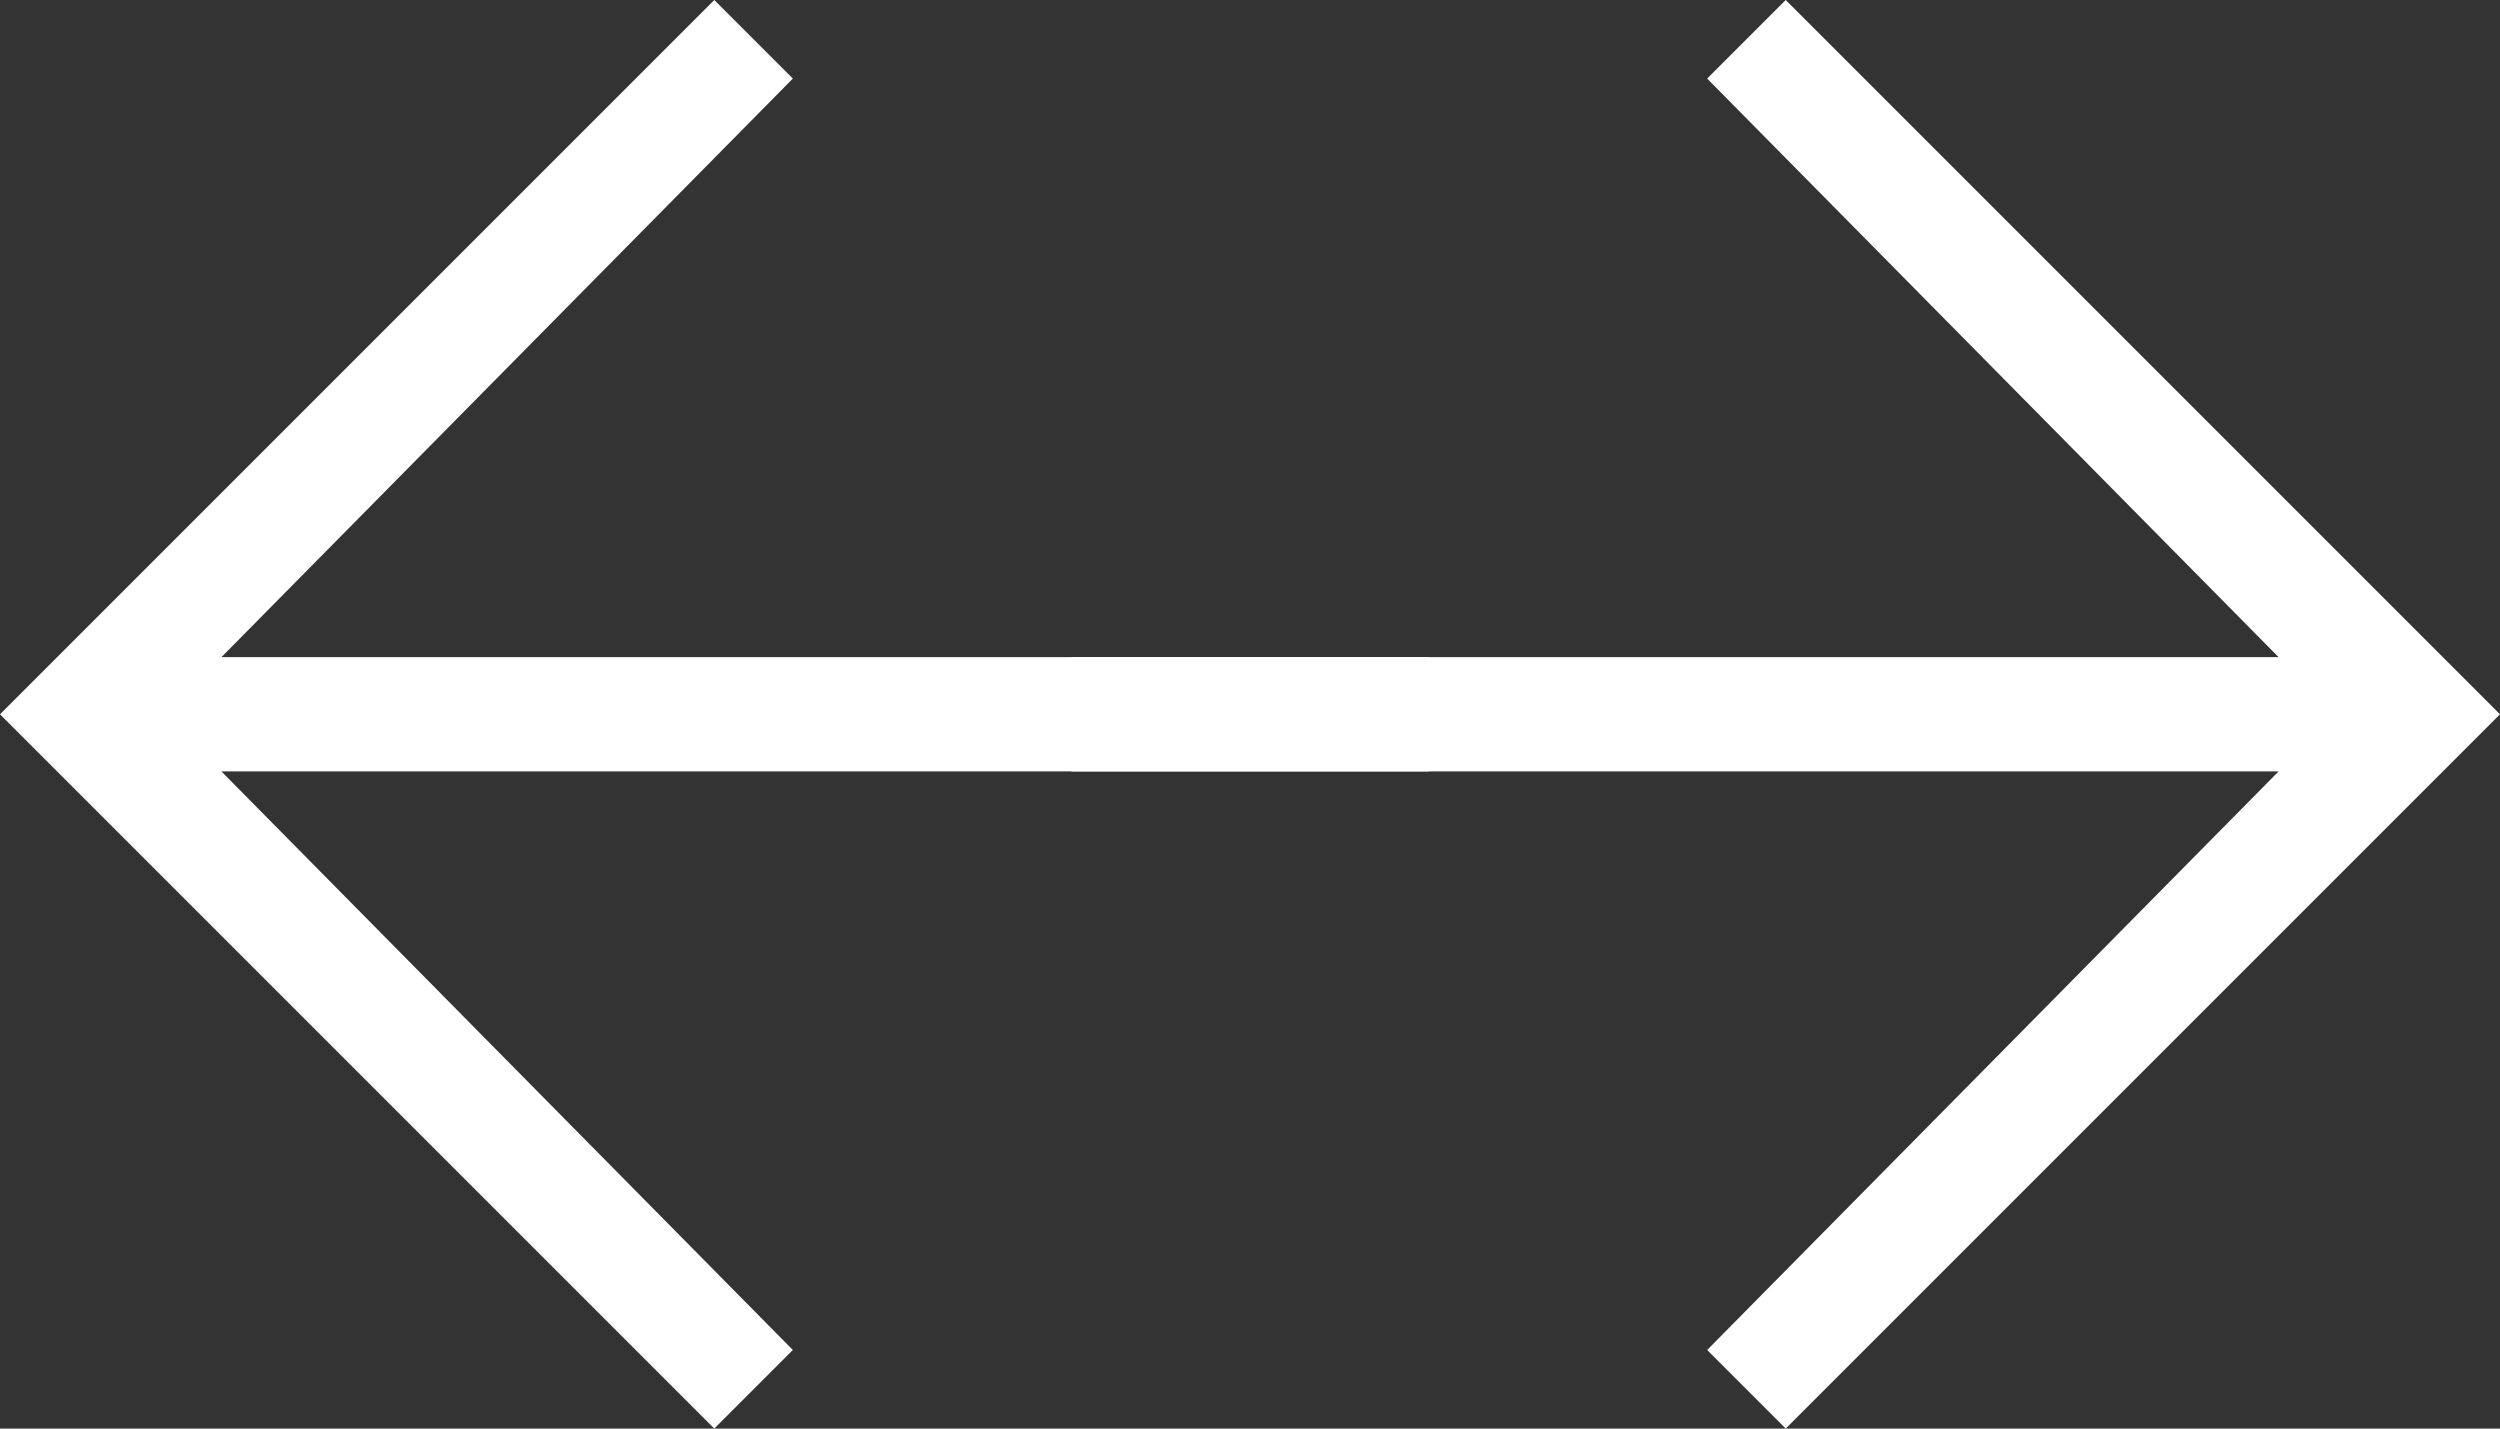
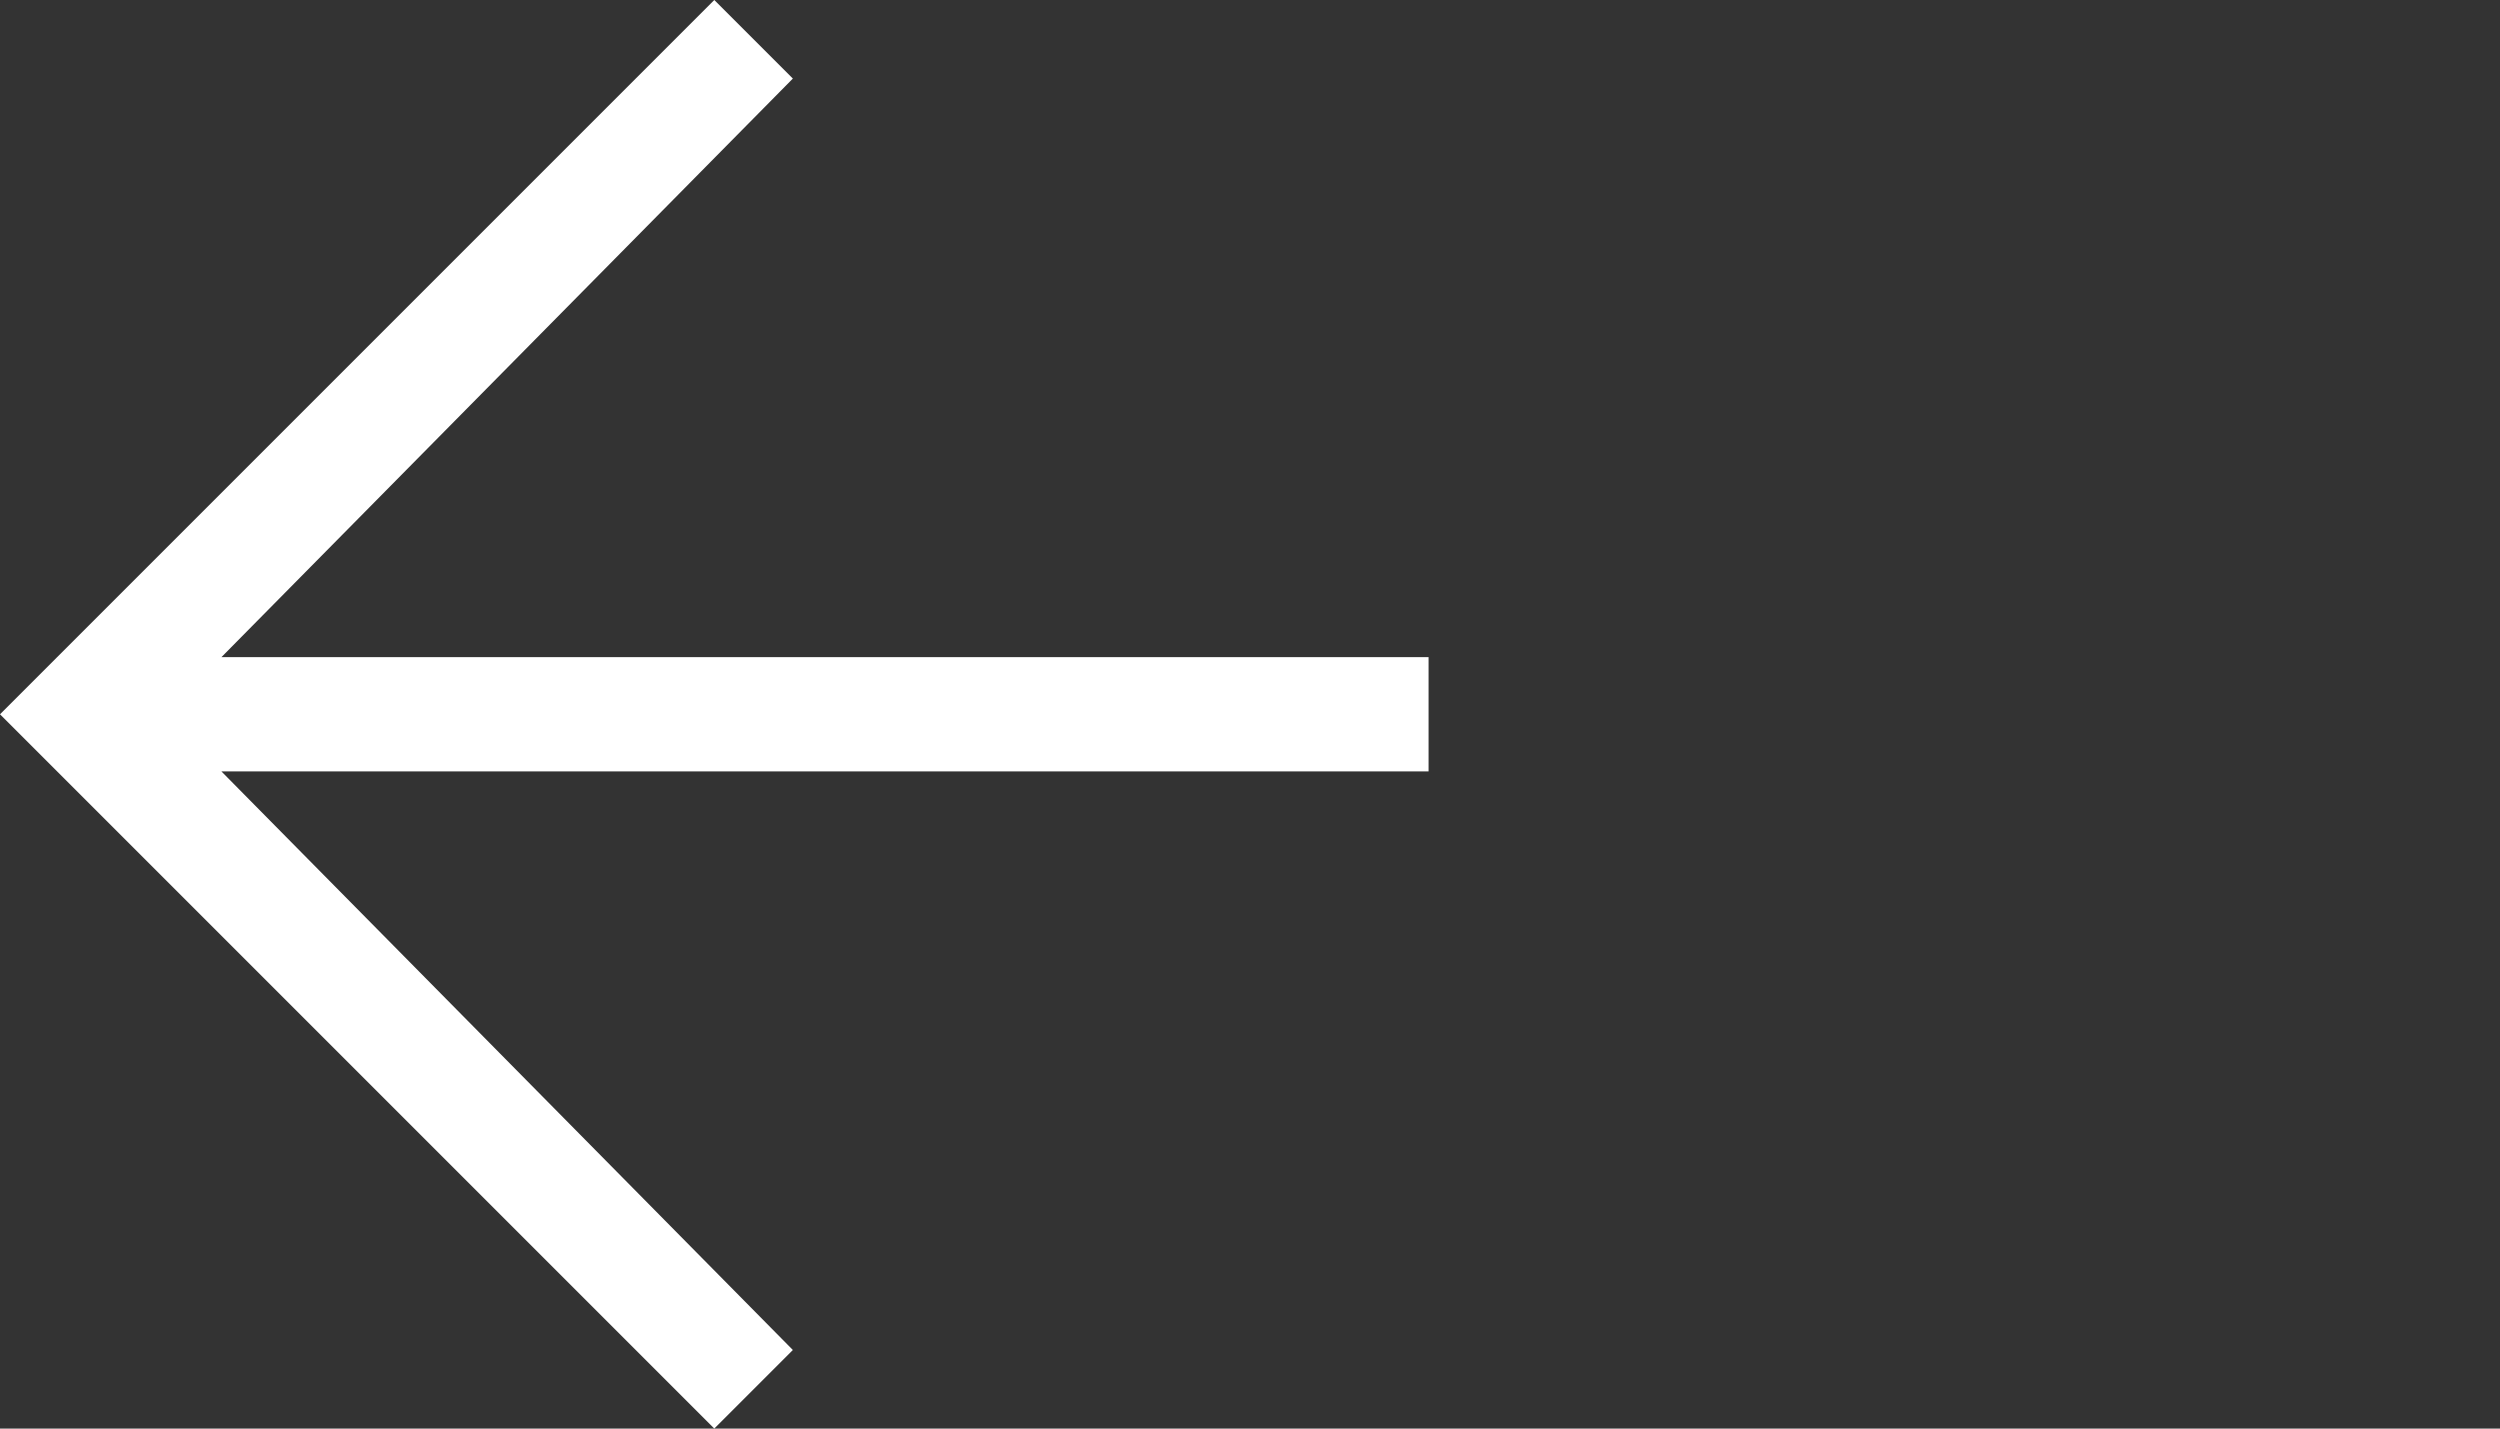
<svg xmlns="http://www.w3.org/2000/svg" id="Livello_1" data-name="Livello 1" version="1.1" viewBox="0 0 35 20">
  <rect x="0" y="0" width="35" height="20" fill="#333333" stroke="none" />
  <defs>
    <style>
      .cls-1 {
        fill: #fff;
        stroke-width: 0px;
      }
    </style>
  </defs>
-   <polygon class="cls-1" points="23.9 1.1 31.9 9.2 15 9.2 15 10.8 31.9 10.8 23.9 18.9 25 20 35 10 25 0 23.9 1.1" />
  <polygon class="cls-1" points="11.1 18.9 3.1 10.8 20 10.8 20 9.2 3.1 9.2 11.1 1.1 10 0 0 10 10 20 11.1 18.9" />
</svg>